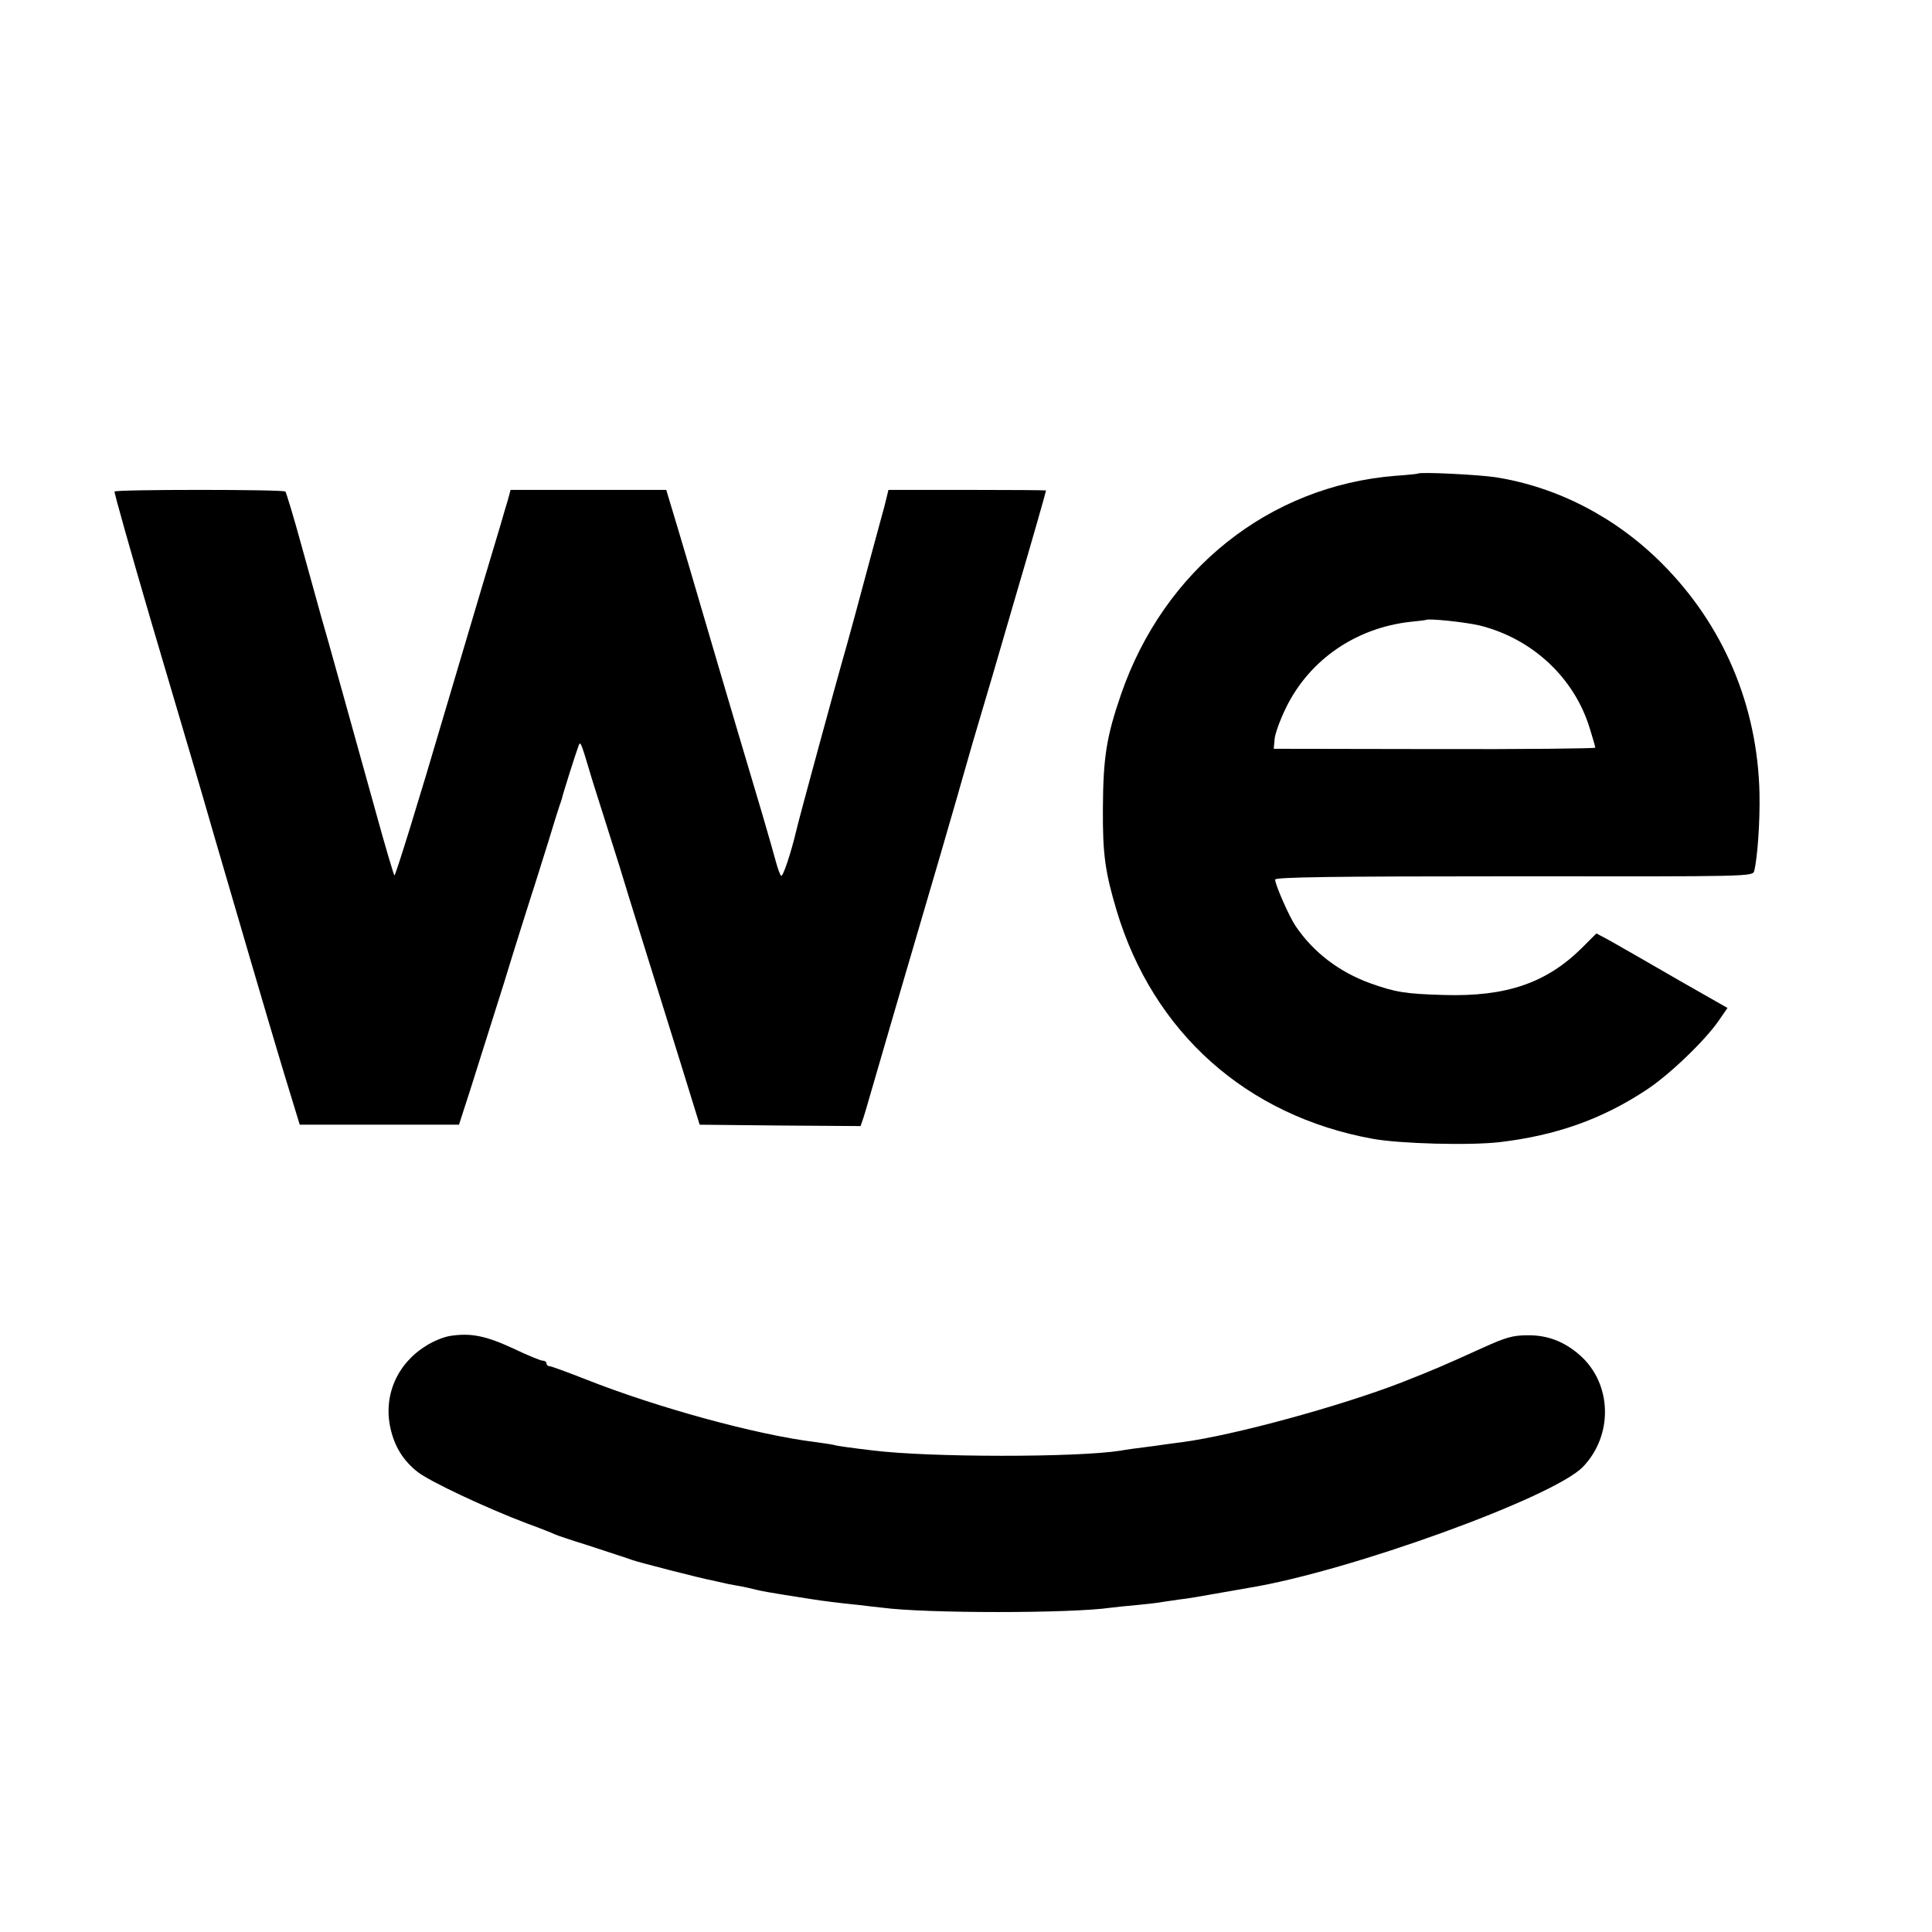
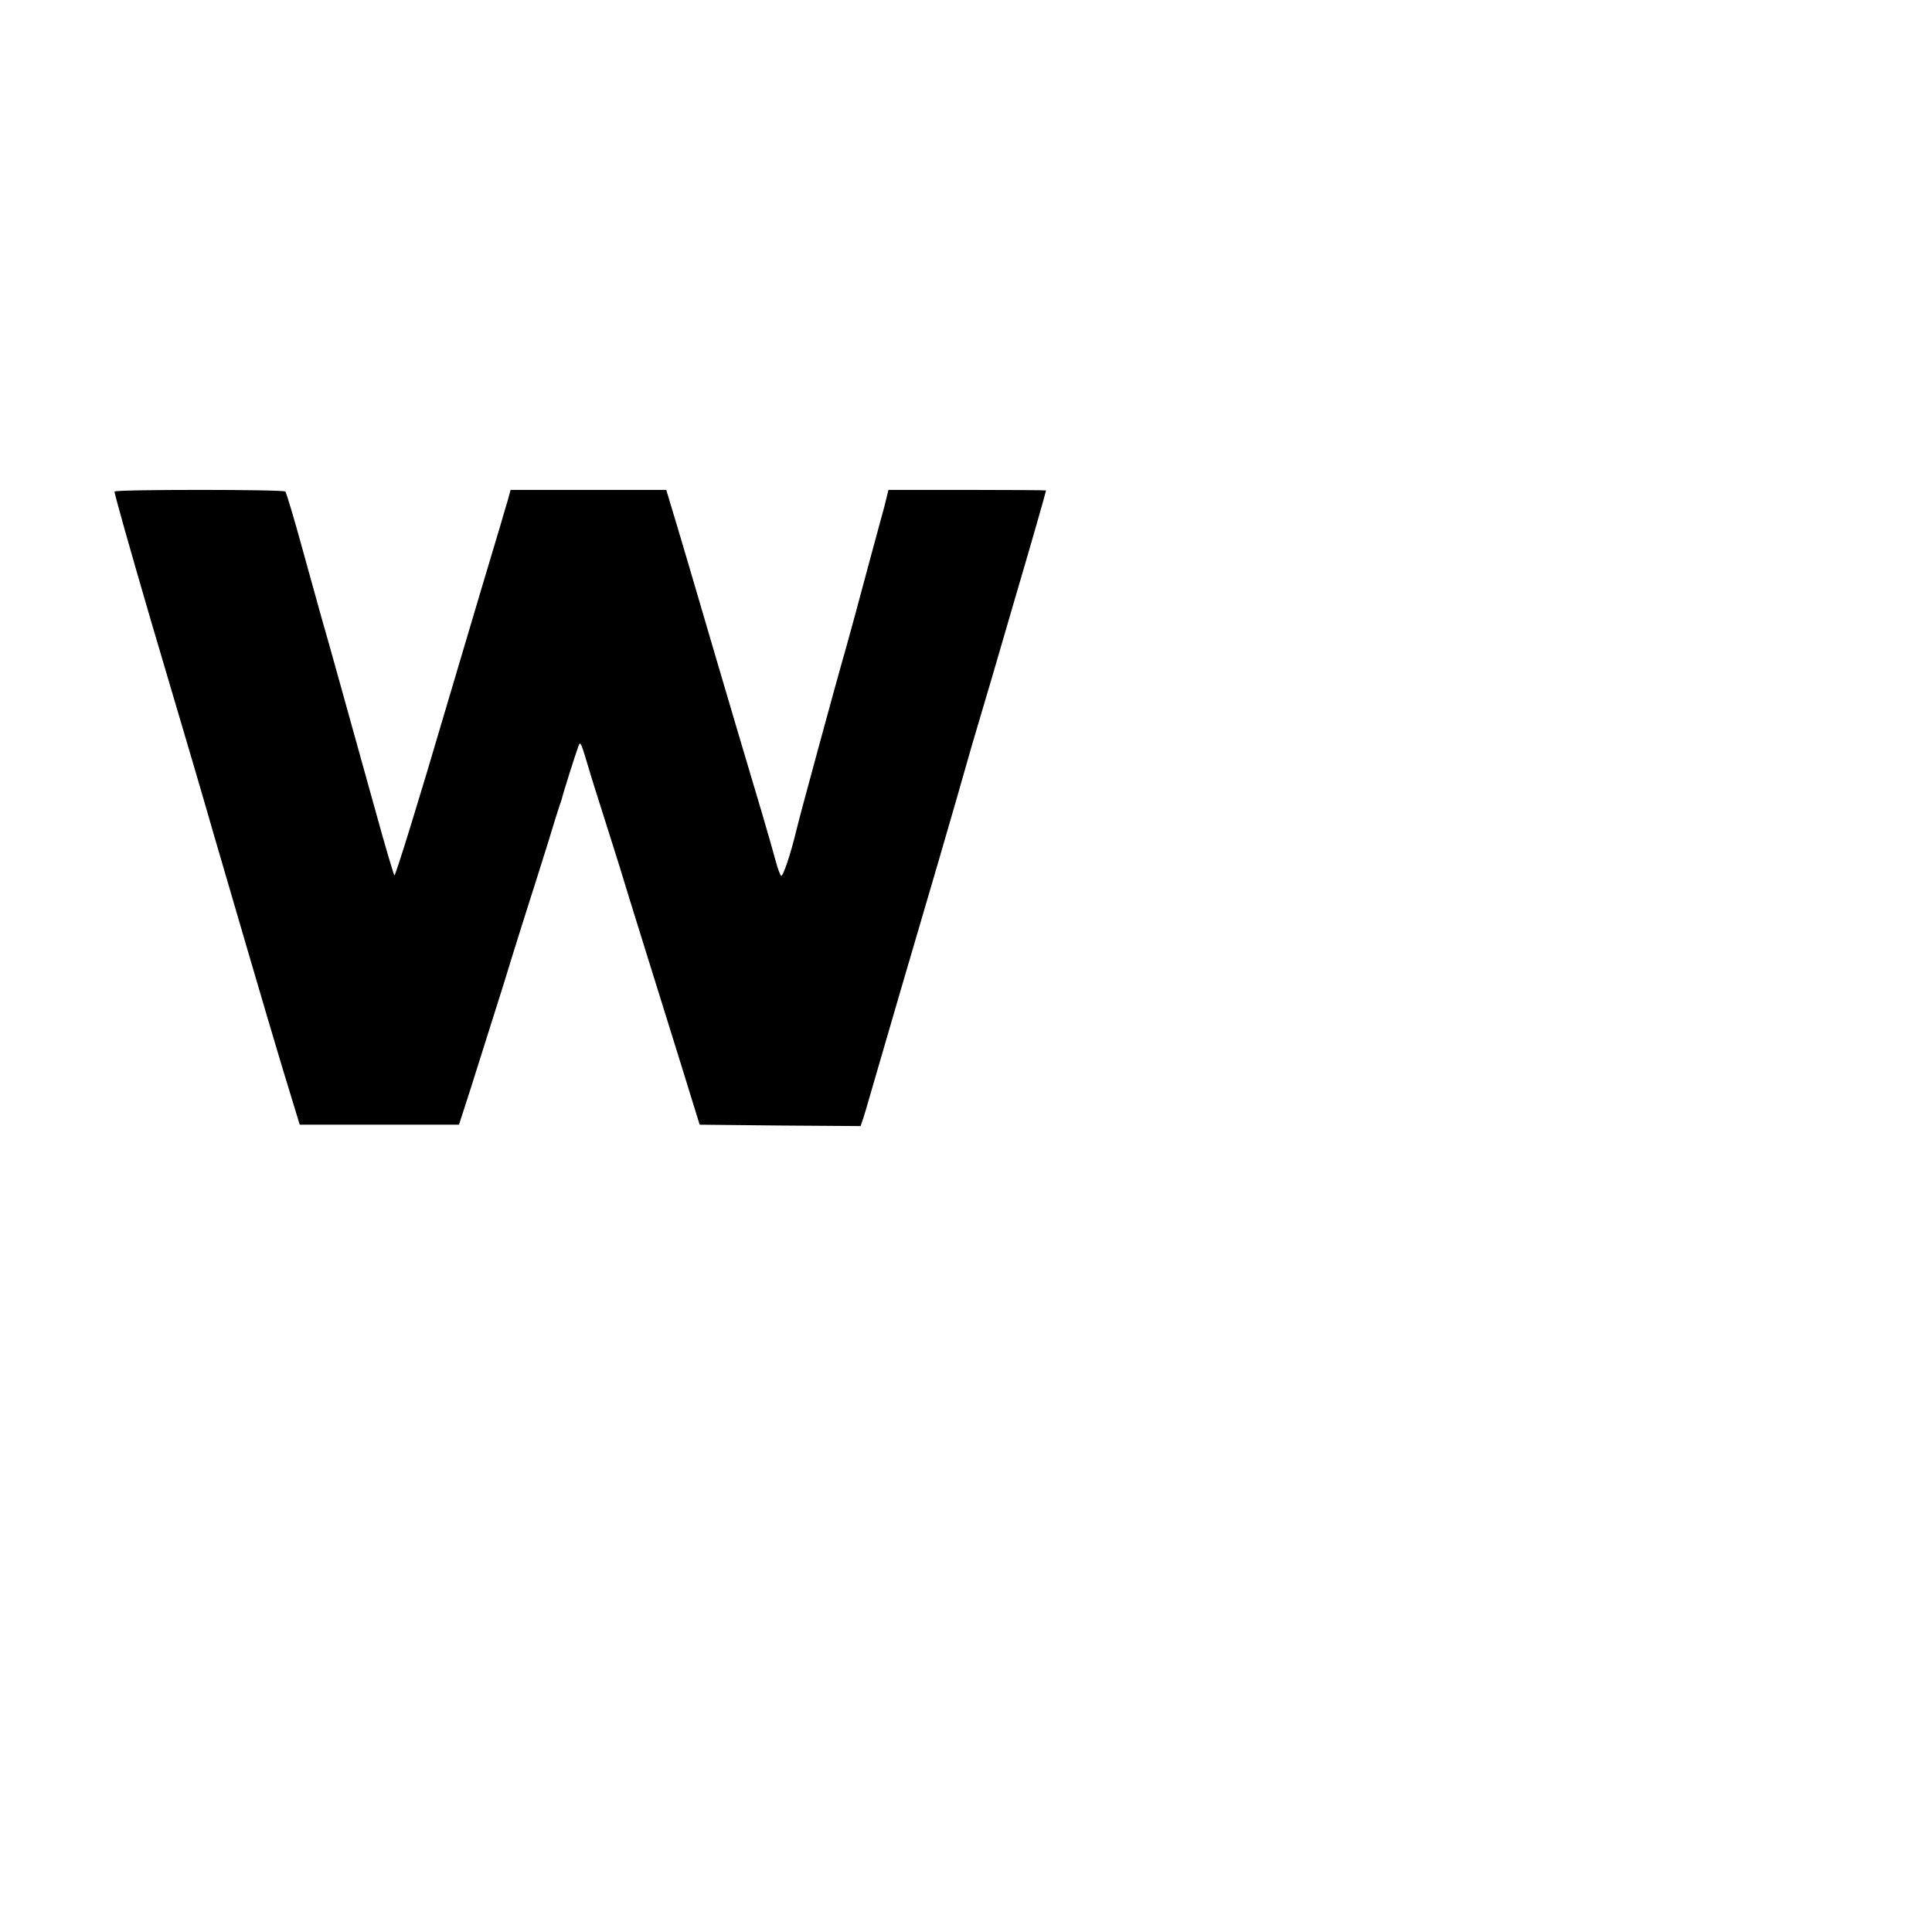
<svg xmlns="http://www.w3.org/2000/svg" version="1.0" width="700pt" height="700pt" viewBox="0 0 700 700" preserveAspectRatio="xMidYMid meet">
  <g transform="translate(0,700) scale(0.1,-0.1)" fill="#000000" stroke="none">
-     <path d="M5137 5284 c-1 -1 -38 -5 -82 -8 -457 -37 -837 -340 -993 -791 -53 -154 -65 -228 -66 -415 -1 -166 8 -229 50 -370 133 -442 471 -743 927 -826 98 -18 353 -25 462 -12 202 24 367 82 527 187 84 54 216 181 266 254 l31 45 -172 98 c-94 54 -185 107 -202 116 -16 10 -46 26 -65 37 l-36 19 -52 -52 c-129 -128 -275 -178 -502 -171 -138 4 -174 10 -264 42 -114 41 -208 113 -272 208 -23 34 -74 150 -74 168 0 9 205 12 865 12 864 -1 866 -1 871 20 12 49 21 179 19 280 -7 319 -131 611 -354 834 -168 168 -380 277 -603 312 -60 9 -273 20 -281 13z m223 -550 c191 -47 344 -189 400 -373 11 -35 20 -66 20 -70 0 -3 -262 -6 -582 -5 l-583 1 3 34 c1 19 20 71 42 116 85 173 253 288 450 310 30 3 56 6 57 7 8 6 142 -8 193 -20z" />
    <path d="M415 5219 c-2 -3 57 -212 131 -465 159 -538 172 -581 229 -779 71 -244 203 -694 229 -780 13 -44 37 -123 53 -175 l29 -95 288 0 289 0 42 130 c23 72 77 243 120 380 42 138 88 282 100 320 13 39 39 124 60 190 20 66 39 127 42 135 3 8 7 20 9 27 2 12 50 164 61 193 6 15 9 7 38 -90 7 -25 30 -97 50 -160 20 -63 47 -149 60 -190 12 -41 52 -169 88 -285 36 -115 96 -309 134 -430 l68 -220 292 -3 291 -2 11 32 c6 18 30 103 55 188 45 156 89 305 218 745 38 132 74 254 78 270 5 17 24 84 43 150 20 66 51 174 71 240 19 66 58 199 86 295 59 200 110 379 110 383 0 1 -128 2 -285 2 l-286 0 -6 -25 c-3 -14 -14 -56 -25 -95 -22 -80 -33 -122 -89 -330 -22 -82 -45 -163 -50 -180 -10 -34 -154 -560 -164 -605 -20 -84 -49 -170 -55 -163 -4 4 -12 26 -18 48 -6 22 -28 101 -50 175 -63 210 -118 398 -161 543 -81 277 -151 514 -169 572 l-18 60 -282 0 -282 0 -10 -37 c-6 -20 -19 -63 -28 -95 -10 -32 -99 -331 -198 -665 -98 -334 -182 -604 -185 -600 -3 4 -34 108 -68 232 -87 312 -179 645 -197 705 -8 28 -39 140 -69 249 -30 110 -58 202 -61 205 -8 8 -615 8 -619 0z" />
-     <path d="M1633 2160 c-23 -3 -63 -19 -89 -36 -106 -65 -156 -182 -129 -300 15 -66 46 -116 98 -157 43 -34 244 -129 397 -187 47 -17 92 -35 100 -39 8 -4 62 -22 120 -40 91 -30 116 -38 140 -46 3 -1 12 -4 20 -7 21 -8 259 -69 290 -74 14 -3 32 -7 40 -9 8 -2 31 -7 50 -10 19 -3 51 -10 70 -15 19 -5 67 -13 105 -19 39 -6 81 -13 95 -15 37 -6 108 -15 170 -21 30 -4 69 -8 87 -10 157 -21 684 -21 828 0 17 2 61 7 98 10 37 4 78 8 90 11 12 2 40 6 62 9 22 2 81 12 130 21 50 9 104 18 120 21 362 59 1102 327 1210 438 111 115 106 302 -11 405 -57 50 -118 73 -190 72 -53 0 -79 -8 -161 -45 -152 -69 -181 -81 -295 -126 -225 -87 -607 -191 -793 -216 -11 -1 -60 -8 -110 -15 -49 -6 -101 -13 -115 -16 -158 -25 -694 -25 -900 1 -84 10 -127 16 -140 20 -8 2 -37 6 -65 10 -213 26 -575 125 -837 229 -64 25 -121 46 -127 46 -6 0 -11 5 -11 10 0 6 -6 10 -14 10 -7 0 -56 20 -108 45 -98 45 -151 56 -225 45z" />
  </g>
</svg>